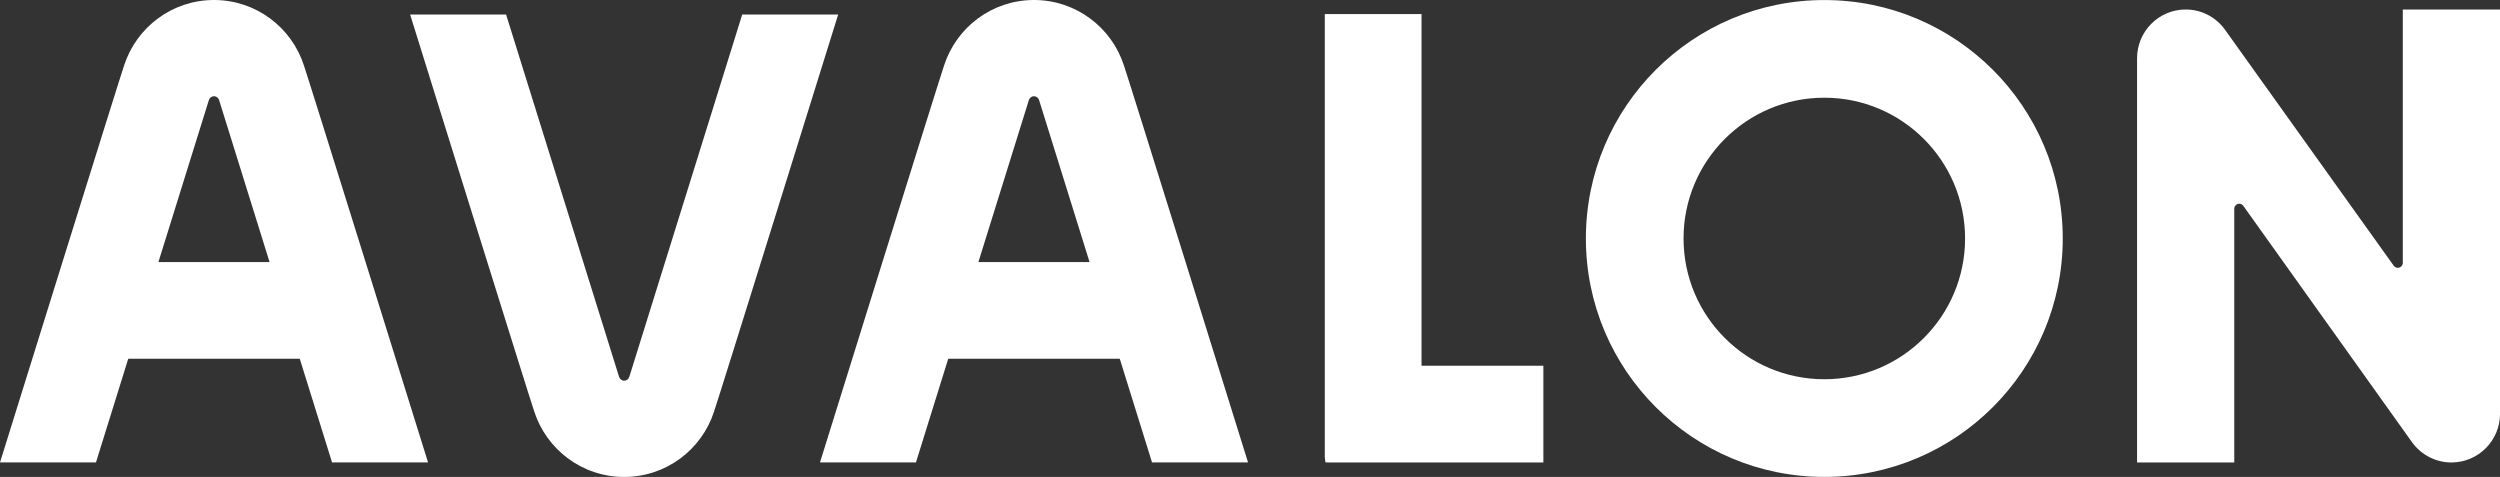
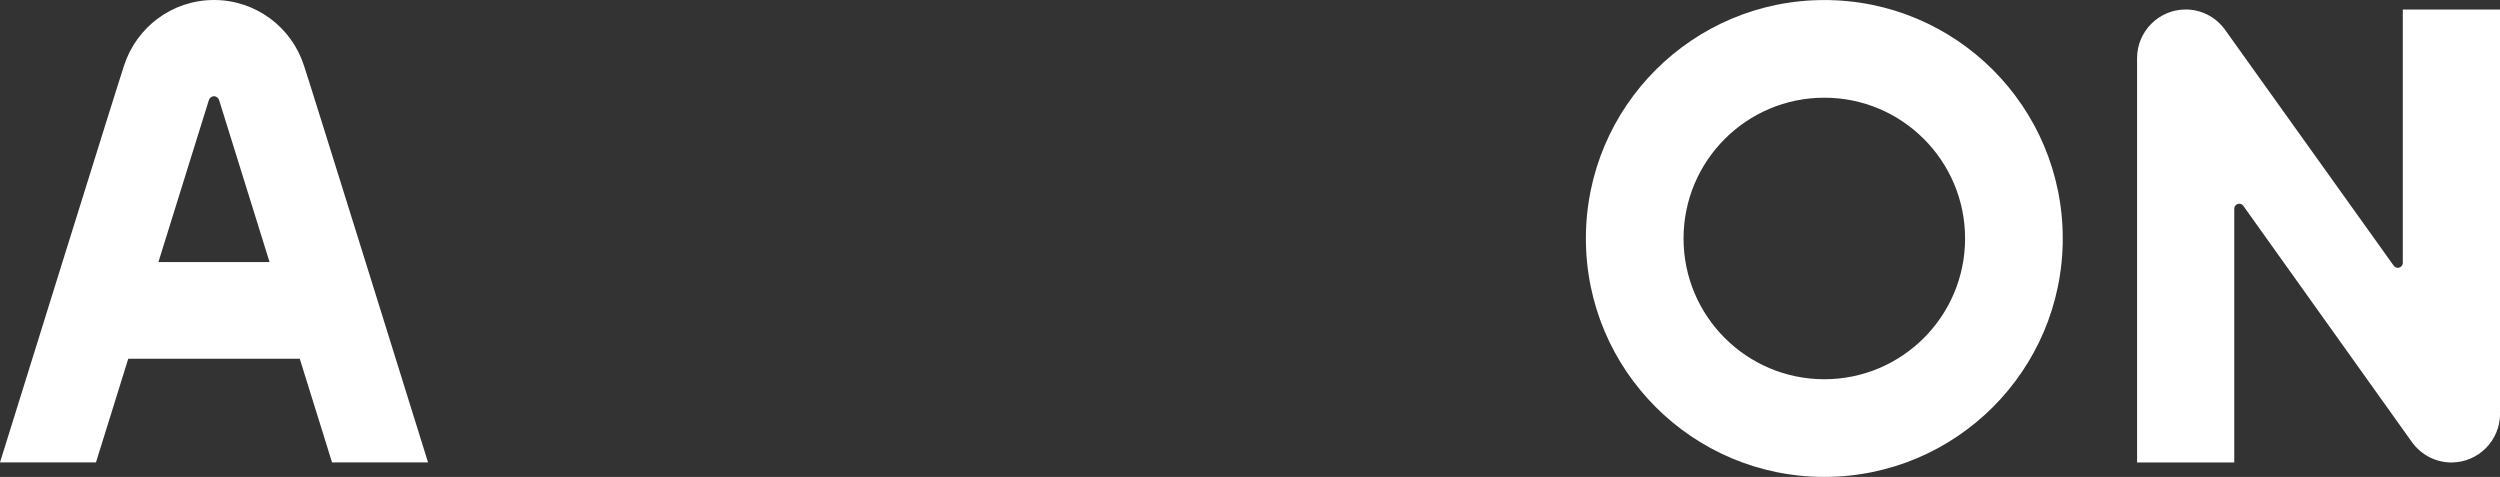
<svg xmlns="http://www.w3.org/2000/svg" id="a" viewBox="0 0 586.96 111.98">
  <rect x="0" y="0" width="586.96" height="111.98" fill="#333333" stroke="none" />
  <defs>
    <style>.b{fill:#fff;}</style>
  </defs>
  <path class="b" d="M63.31,61.53h-26.12l11.83-37.97h0c.15-.55,.63-.96,1.22-.96s1.07,.41,1.22,.96h0l11.83,37.97Zm37.19,47.04S71.82,16.49,71.36,15.38C68.49,6.46,60.12,0,50.25,0s-18.19,6.42-21.09,15.3C28.7,16.41,0,108.57,0,108.57H22.53l7.58-24.34h40.27l7.58,24.34h22.53Z" />
-   <path class="b" d="M255.83,61.53h-26.12l11.83-37.97h0c.15-.55,.63-.96,1.22-.96s1.07,.41,1.22,.96h0l11.83,37.97Zm37.19,47.04s-28.67-92.08-29.14-93.19c-2.87-8.92-11.24-15.38-21.11-15.38s-18.19,6.42-21.09,15.3c-.47,1.11-29.16,93.27-29.16,93.27h22.53l7.58-24.34h40.27l7.58,24.34h22.53Z" />
-   <path class="b" d="M196.79,3.41h-22.53l-26.49,85.01h0c-.15,.55-.63,.96-1.22,.96s-1.07-.41-1.22-.96h0L118.82,3.41h-22.53s28.67,92.08,29.14,93.19c2.87,8.92,11.24,15.38,21.11,15.38s18.19-6.42,21.09-15.3c.47-1.11,29.16-93.27,29.16-93.27" />
  <path class="b" d="M586.96,97.15V2.24h-22.82V61.81c-.08,.6-.57,1.07-1.18,1.07-.4,0-.74-.21-.96-.51h0l-39.74-55.58c-2.19-2.9-5.5-4.56-9.1-4.56-6.29,0-11.41,5.12-11.41,11.43V108.58h22.82V48.91c.07-.61,.56-1.08,1.19-1.08,.37,0,.68,.19,.9,.45l39.62,55.51c2.15,3,5.6,4.79,9.28,4.79,6.29,0,11.41-5.13,11.41-11.43" />
-   <path class="b" d="M362.36,108.58v-22.71h-28.61V3.3h-22.71V107.29c.04,.54,.1,.96,.16,1.27l.85,.02h50.31Z" />
  <path class="b" d="M461.37,55.99c0,18.25-14.8,33.05-33.05,33.05s-33.05-14.8-33.05-33.05,14.8-33.05,33.05-33.05,33.05,14.8,33.05,33.05m22.93,0C484.3,25.07,459.24,.01,428.32,.01s-55.98,25.06-55.98,55.98,25.06,55.98,55.98,55.98,55.98-25.07,55.98-55.98" />
</svg>